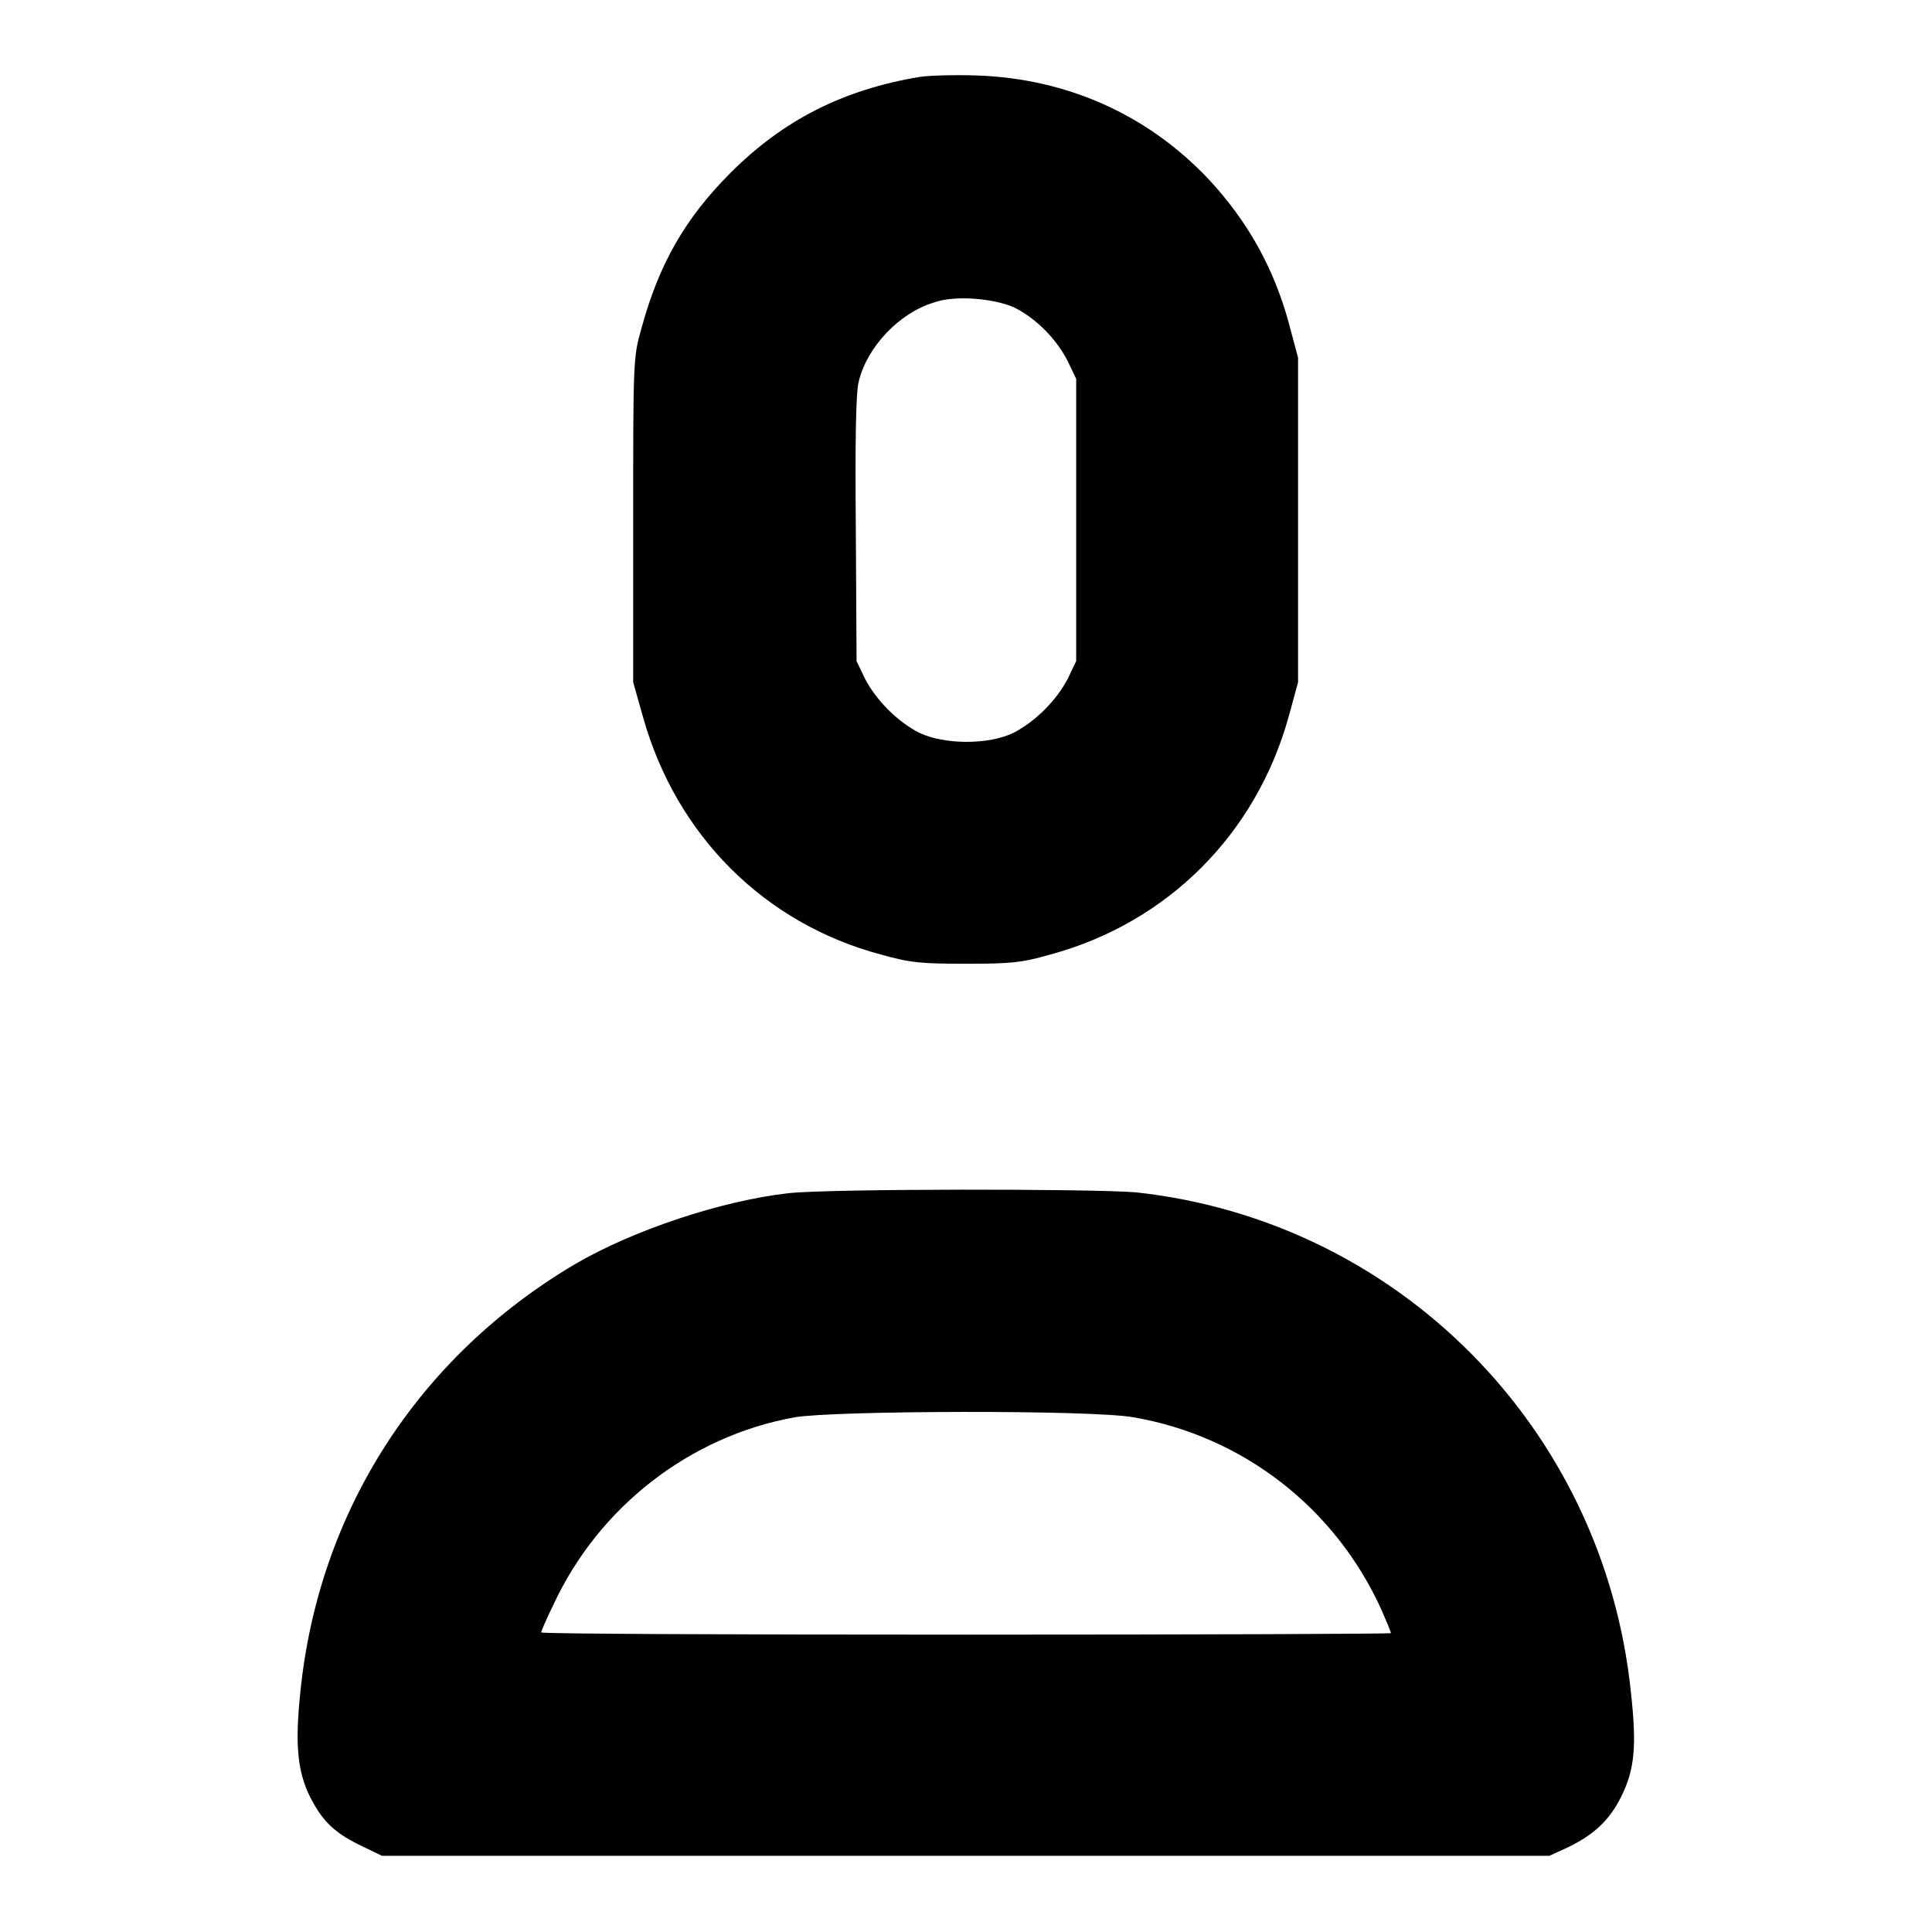
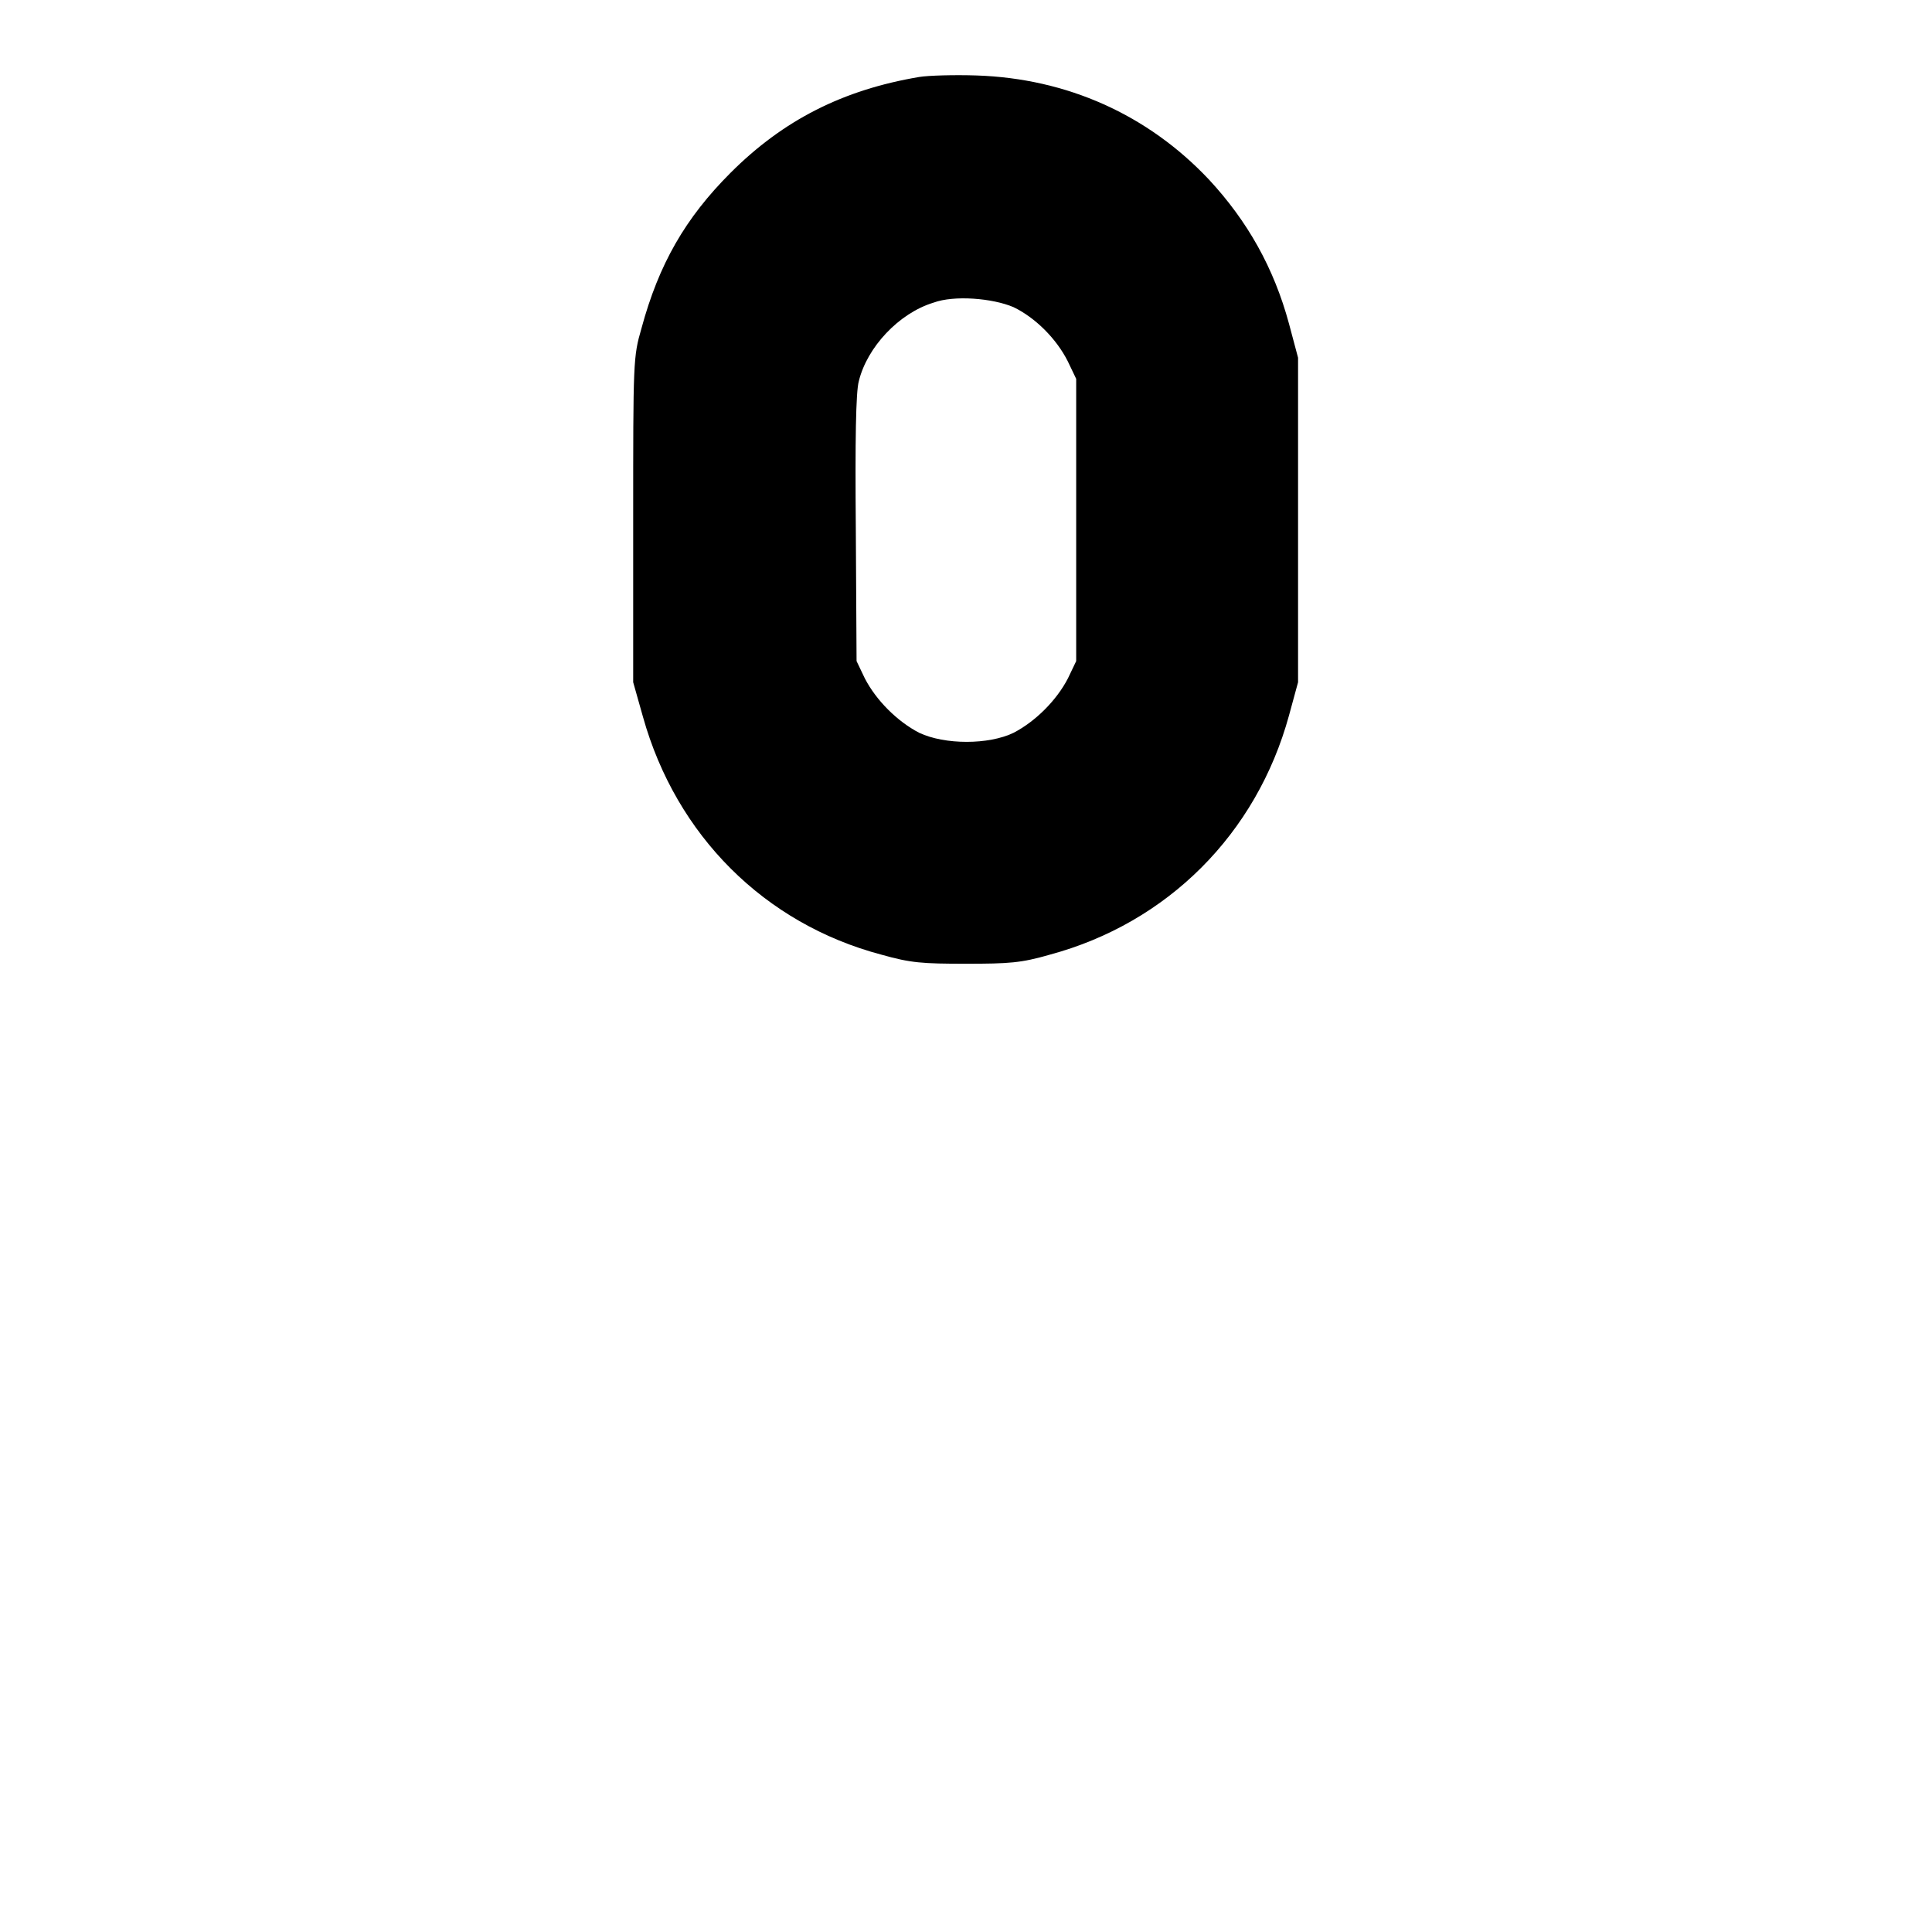
<svg xmlns="http://www.w3.org/2000/svg" version="1.1" x="0px" y="0px" viewBox="0 0 256 256" enable-background="new 0 0 256 256" xml:space="preserve">
  <g>
    <g>
      <g>
        <path fill="#000000" d="M121.8,10.2c-10.1,1.7-18,5.7-25,12.7c-6,6-9.5,12.1-11.8,20.6c-1.1,3.8-1.1,4.3-1.1,25.4v21.5l1.3,4.6c4.4,15.7,16.1,27.4,31.6,31.5c3.9,1.1,5.4,1.2,11.2,1.2c5.7,0,7.3-0.1,11.1-1.2c15.6-4.2,27.4-16,31.7-31.7l1.2-4.4V68.9V47.4l-1.2-4.5c-2-7.4-5.5-13.6-10.6-19.1c-8.1-8.6-18.8-13.4-30.8-13.8C126.5,9.9,123,10,121.8,10.2z M134.3,40.7c2.9,1.4,5.7,4.2,7.2,7.2l1.1,2.3v18.7v18.7l-1.1,2.3c-1.5,2.9-4.3,5.7-7.2,7.2c-3.3,1.6-9.1,1.6-12.5,0c-2.9-1.5-5.7-4.3-7.2-7.2l-1.1-2.3l-0.1-17.5c-0.1-11.7,0-18.2,0.4-19.6c1.1-4.5,5.3-9,9.9-10.4C126.4,39.1,131.5,39.5,134.3,40.7z" />
-         <path fill="#000000" d="M104.5,158.1c-8.9,1-20.6,4.9-28.3,9.4c-20.8,12.3-34,32.8-36.4,56.7c-0.7,6.7-0.4,10.1,1,13.3c1.7,3.6,3.3,5.2,6.7,6.9l3.1,1.5H128h77.3l2.2-1c3.6-1.7,5.7-3.6,7.3-6.8c1.8-3.6,2.1-6.7,1.3-13.9c-3.6-34.9-30.8-62.4-65.5-66.2C145,157.5,110.1,157.5,104.5,158.1z M150.2,187.8c14.5,2.5,26.7,12,32.8,25.4c0.7,1.6,1.3,3,1.3,3.2c0,0.1-25.4,0.2-56.3,0.2c-31,0-56.3-0.1-56.3-0.3c0-0.1,0.7-1.8,1.6-3.6c6-13,18.1-22.4,32-24.9C110.5,186.9,144.8,186.8,150.2,187.8z" />
      </g>
    </g>
  </g>
</svg>